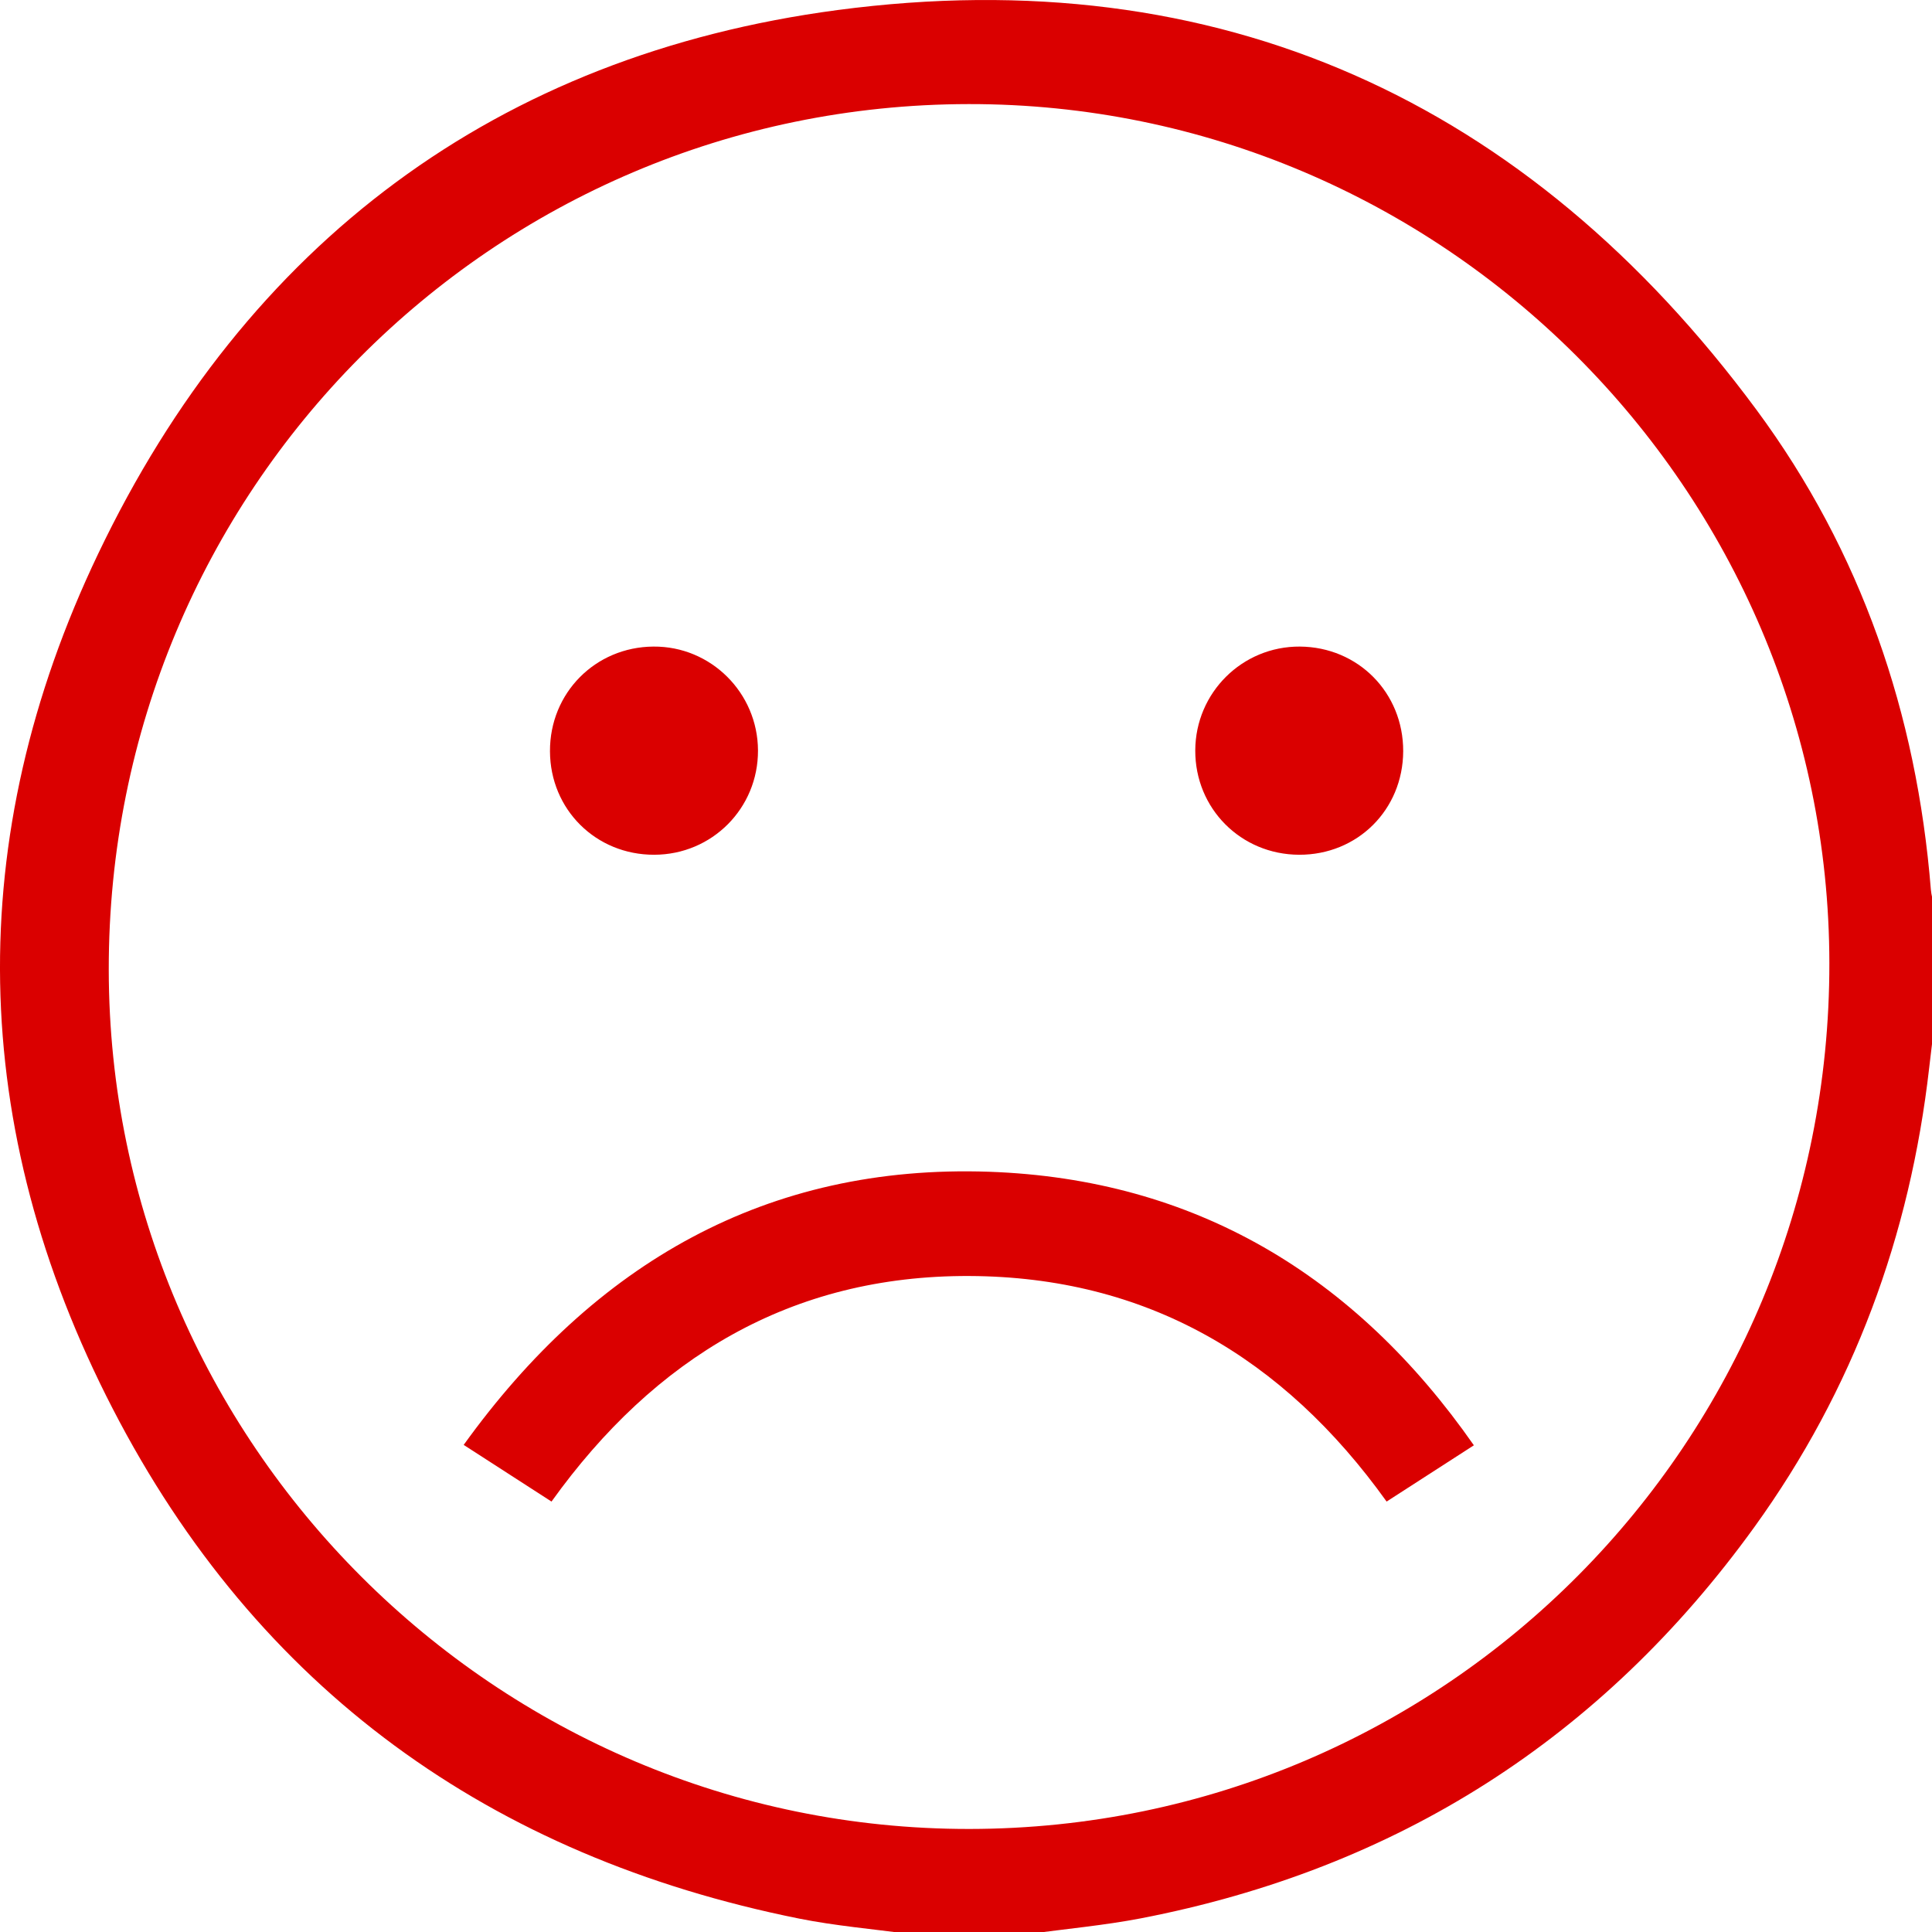
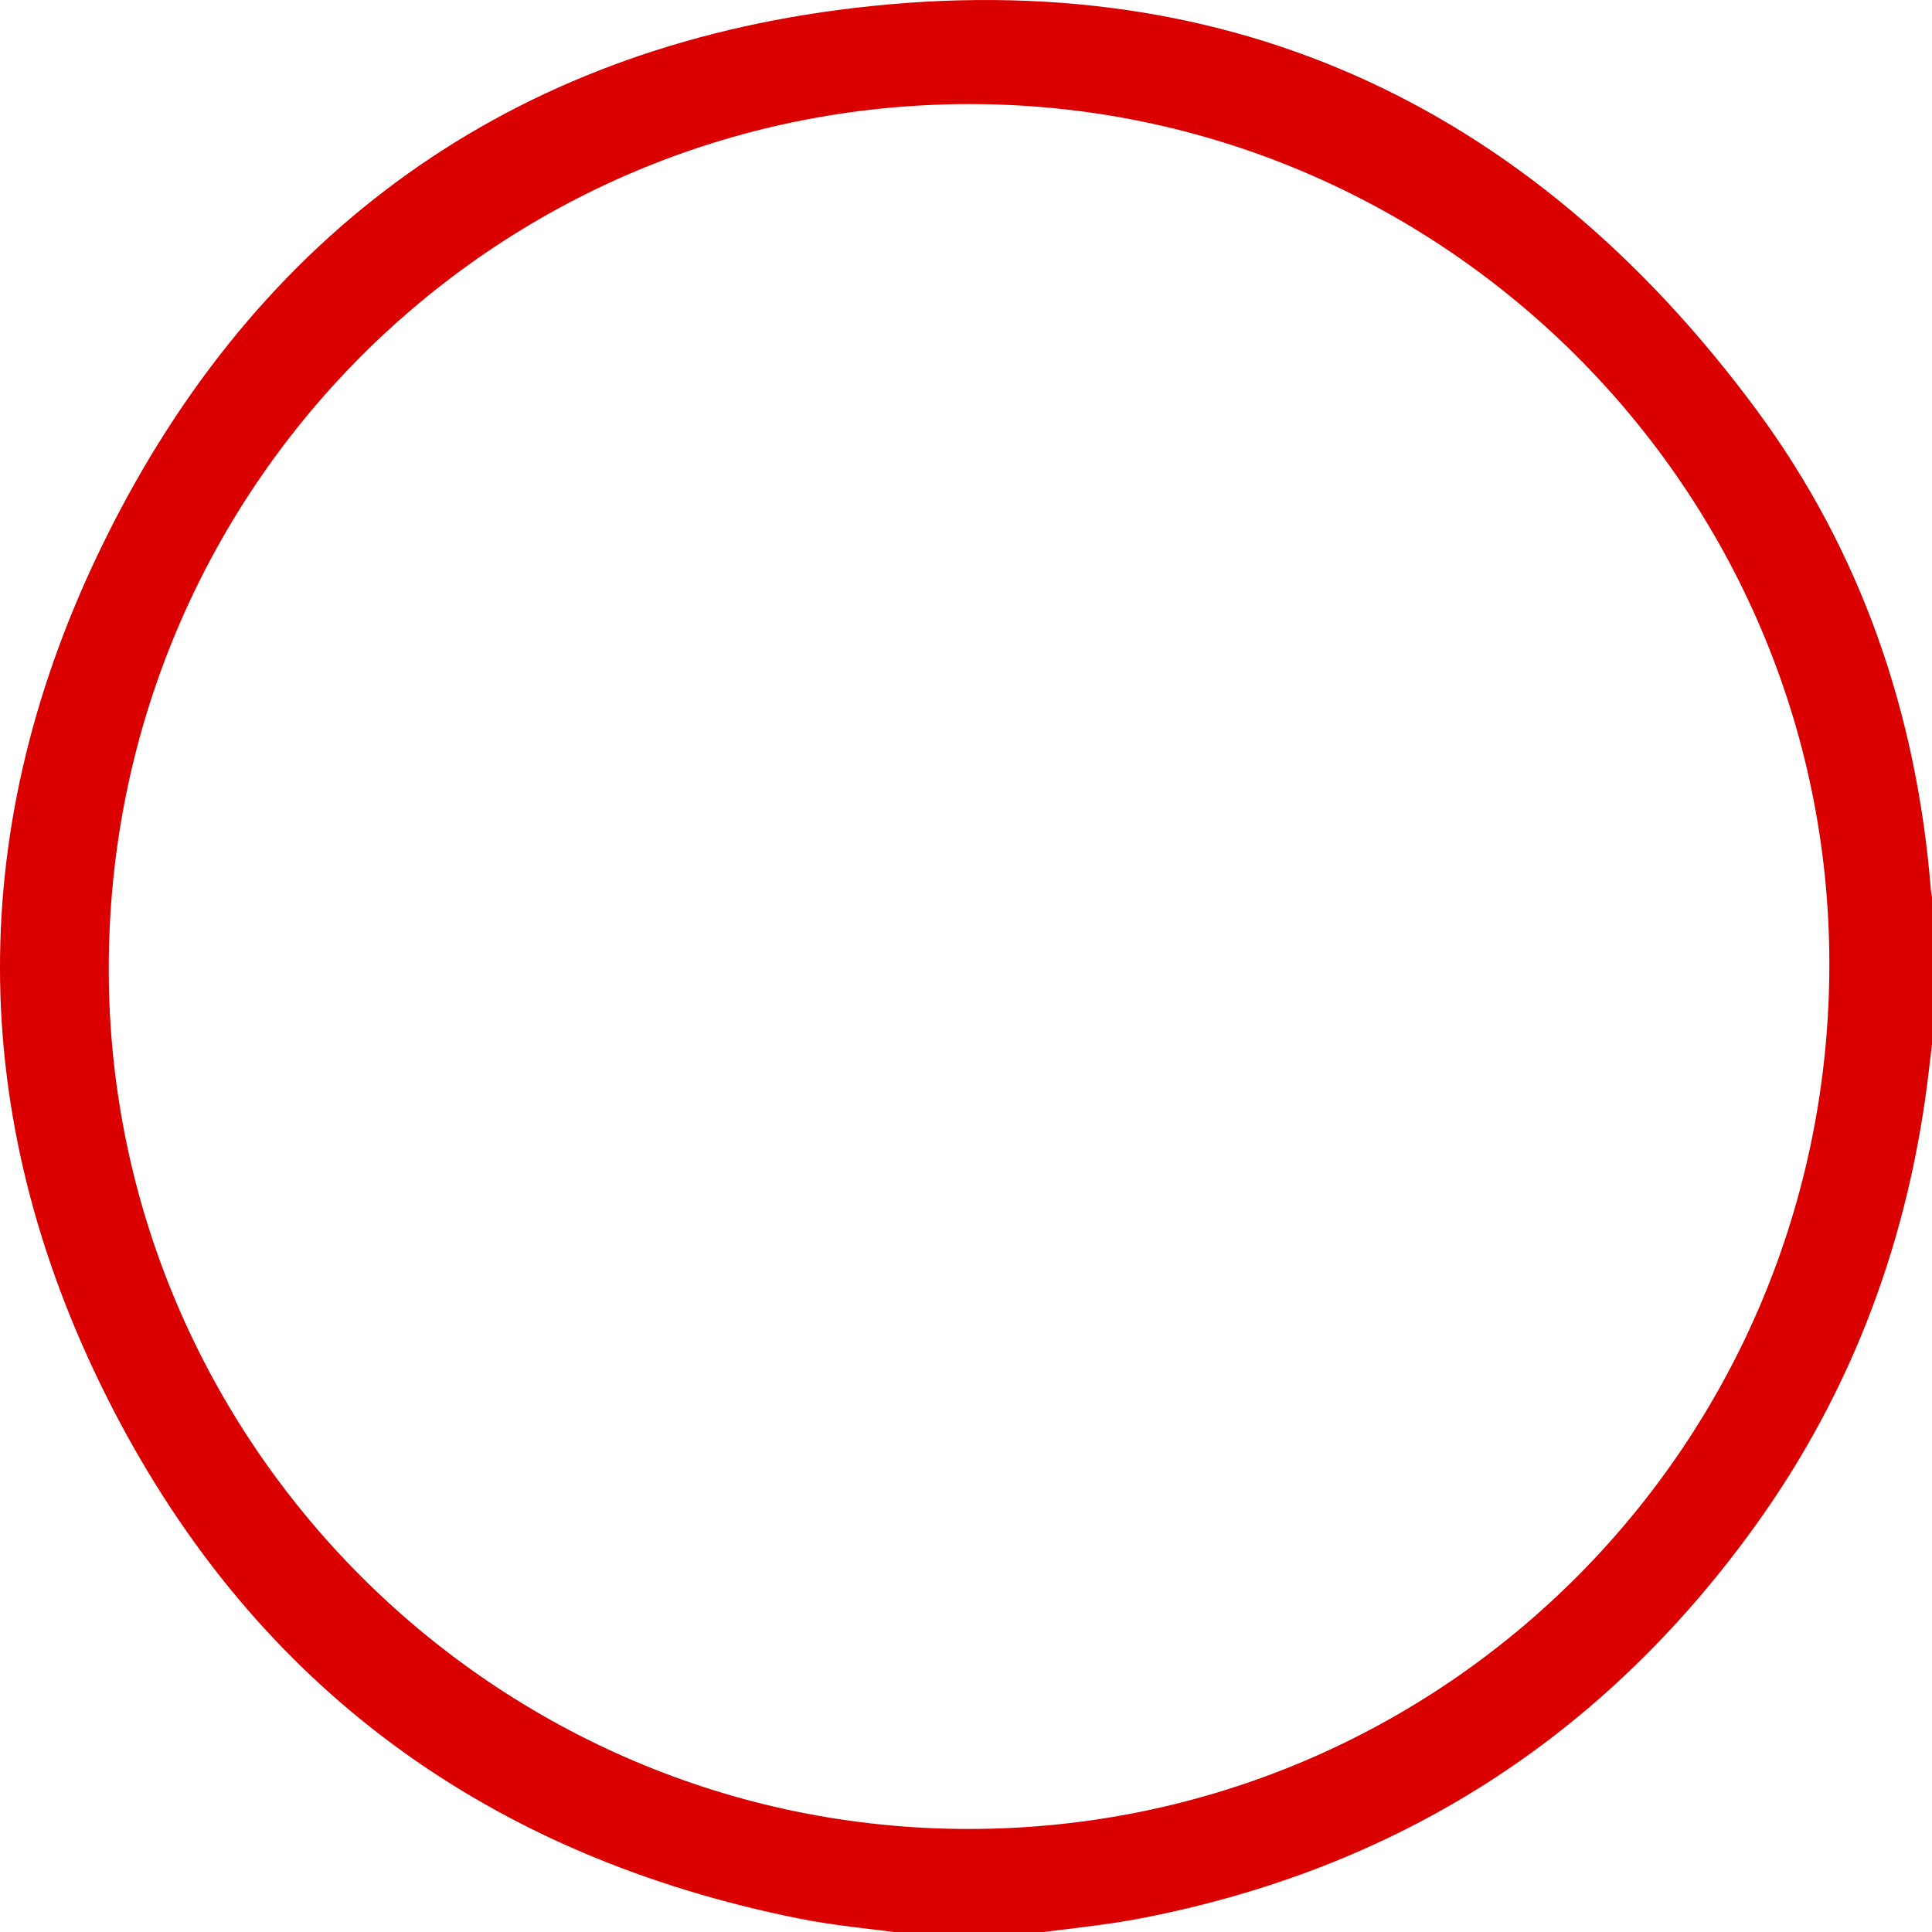
<svg xmlns="http://www.w3.org/2000/svg" width="24" height="24" viewBox="0 0 24 24" fill="none">
  <path d="M11.289 24.024C10.834 23.962 10.374 23.923 9.925 23.833C6.094 23.063 3.197 20.982 1.4 17.499C-0.399 14.013 -0.47 10.413 1.22 6.878C3.063 3.021 6.176 0.686 10.403 0.125C15.135 -0.502 18.974 1.244 21.819 5.09C23.121 6.851 23.81 8.865 23.986 11.052C23.992 11.121 24.012 11.188 24.026 11.255V12.757C24.006 12.927 23.984 13.096 23.965 13.265C23.727 15.351 23.025 17.262 21.796 18.966C19.899 21.595 17.352 23.215 14.174 23.83C13.716 23.918 13.249 23.96 12.787 24.024H11.289V24.024ZM12.031 1.293C6.109 1.302 1.344 6.1 1.351 12.047C1.357 17.93 6.163 22.726 12.044 22.72C17.962 22.713 22.732 17.911 22.725 11.964C22.718 6.081 17.911 1.284 12.031 1.293Z" fill="#da0000" />
-   <path d="M5.76 17.949C6.154 18.203 6.5 18.427 6.851 18.653C8.133 16.865 9.83 15.842 12.041 15.851C14.238 15.86 15.941 16.859 17.225 18.653C17.574 18.428 17.924 18.202 18.309 17.954C16.83 15.835 14.837 14.646 12.288 14.556C9.524 14.46 7.386 15.691 5.76 17.949ZM6.832 9.332C6.829 8.609 7.395 8.037 8.117 8.032C8.83 8.026 9.413 8.606 9.416 9.322C9.419 10.04 8.845 10.617 8.127 10.618C7.402 10.62 6.834 10.055 6.832 9.332ZM16.137 10.618C15.414 10.615 14.845 10.043 14.848 9.321C14.851 8.604 15.432 8.028 16.147 8.032C16.872 8.037 17.433 8.606 17.431 9.332C17.428 10.059 16.863 10.621 16.137 10.618Z" fill="#da0000" />
</svg>